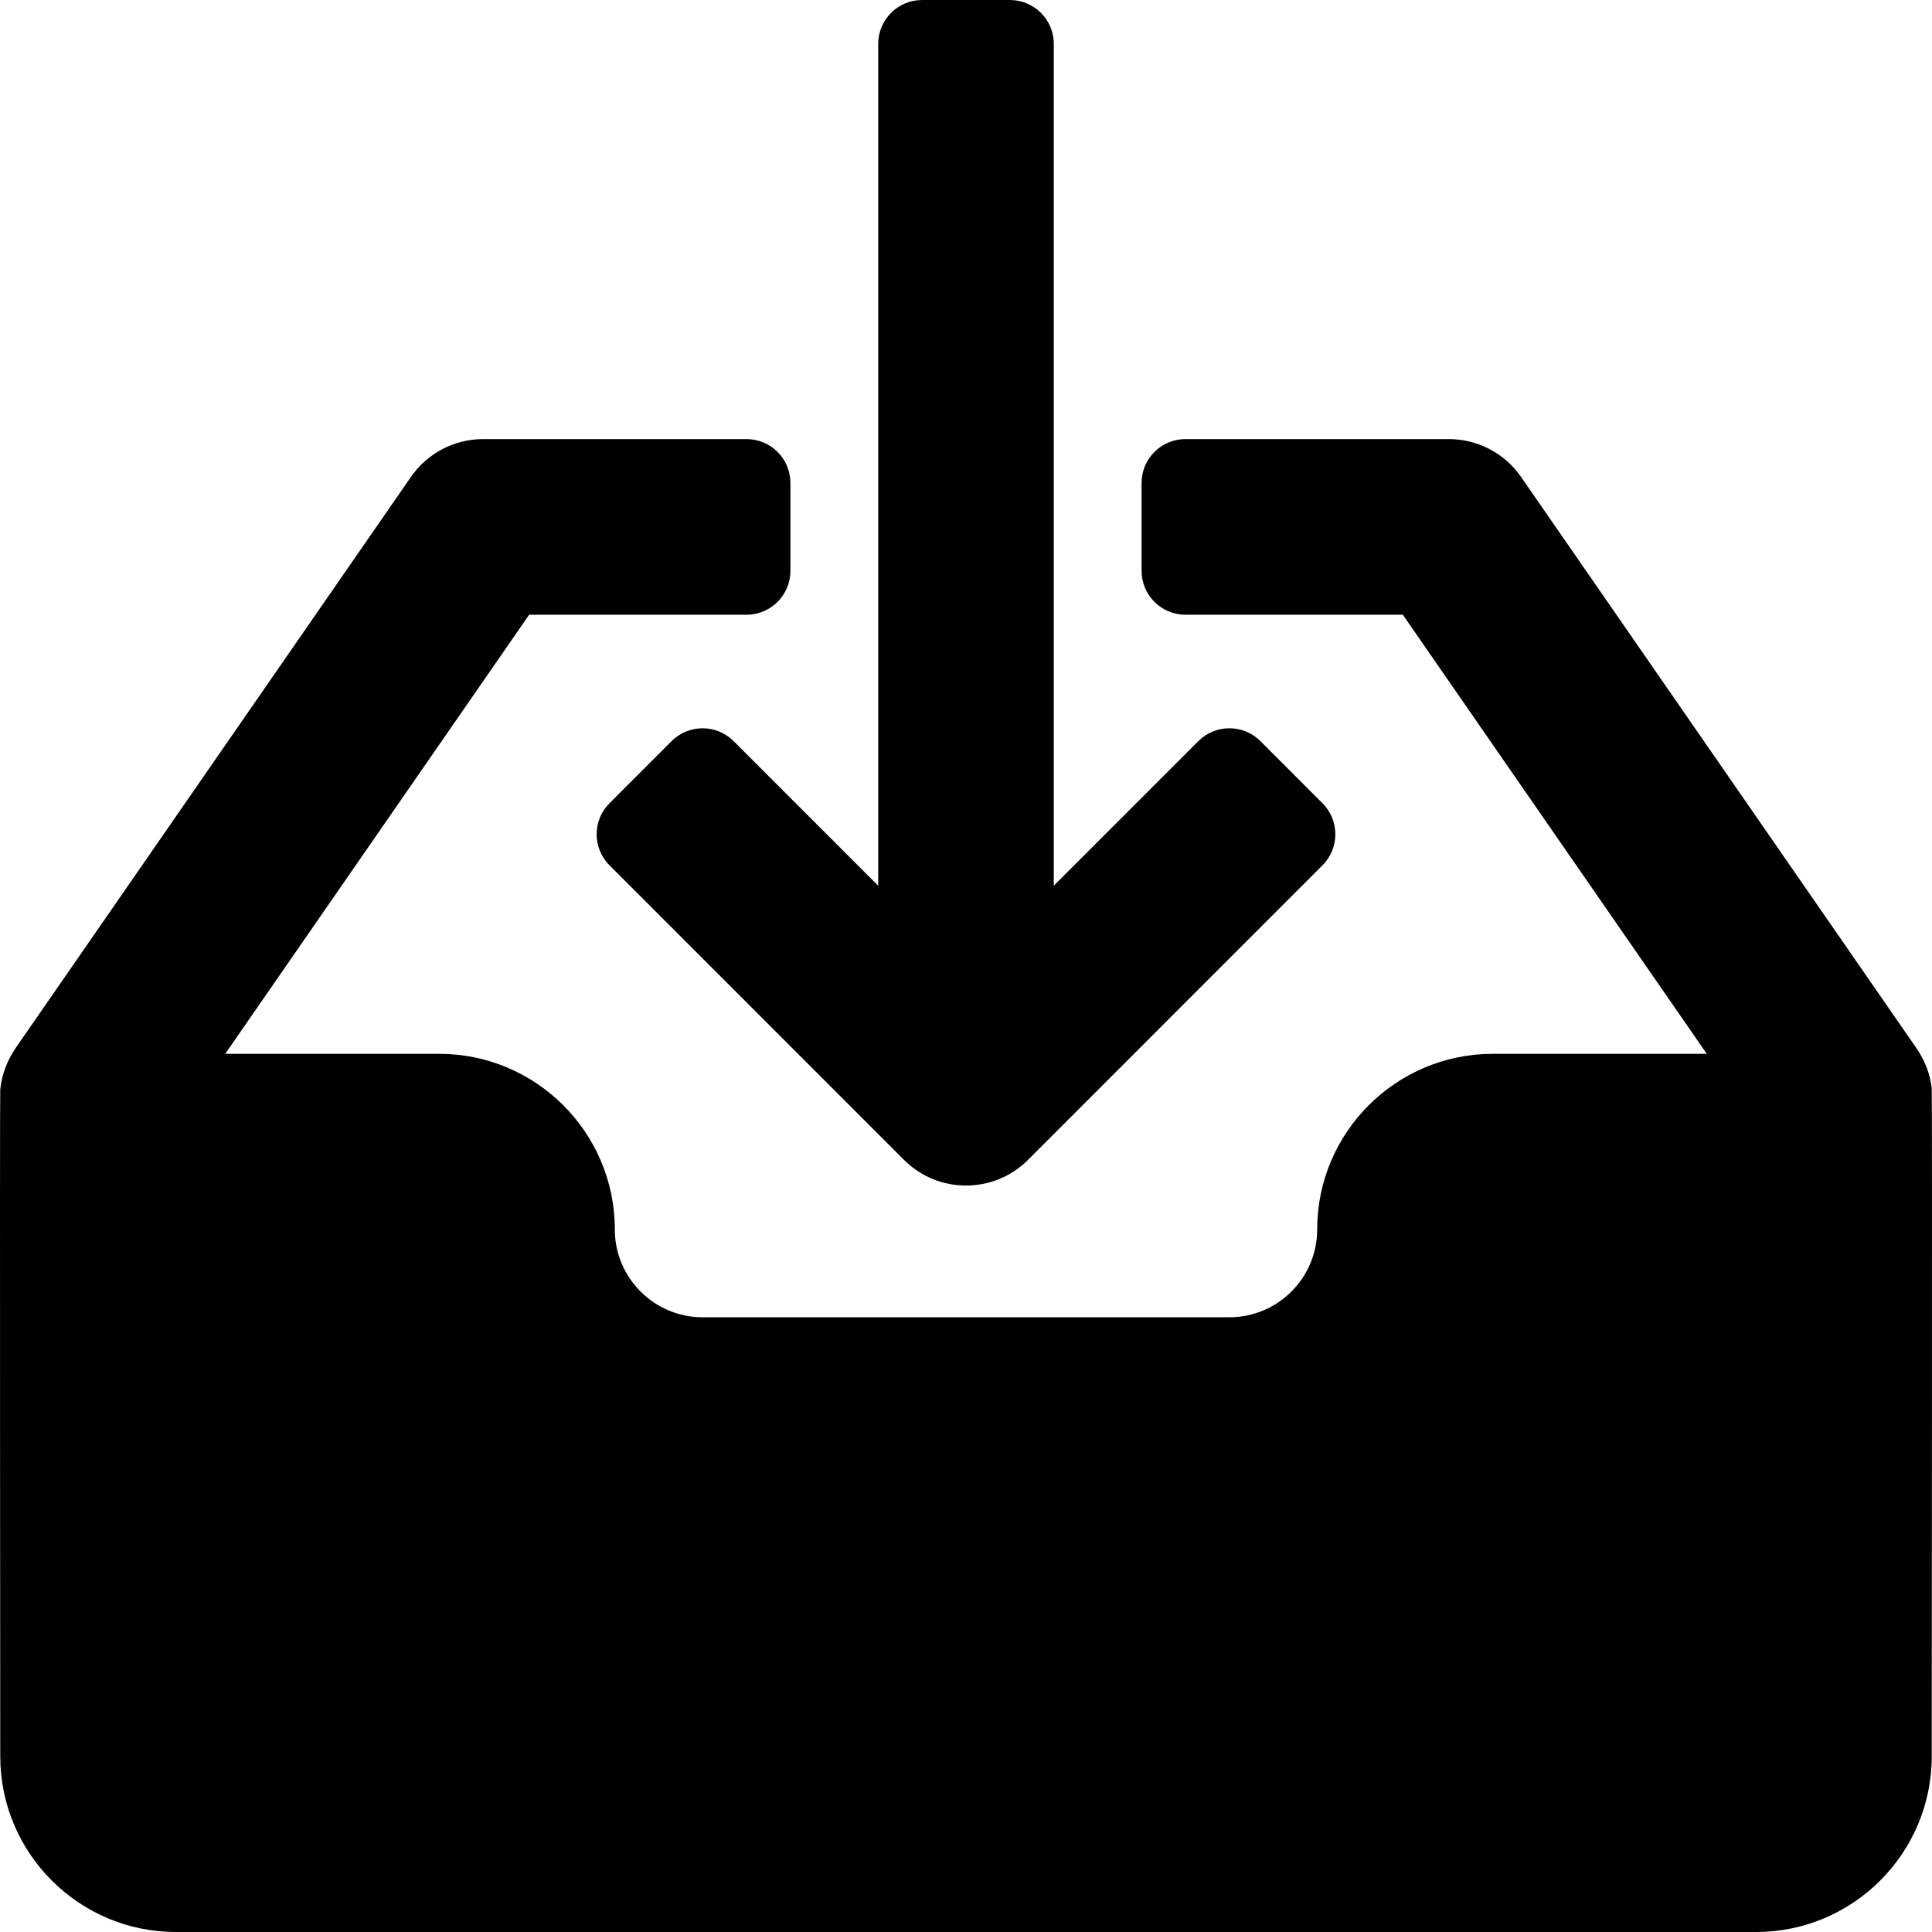
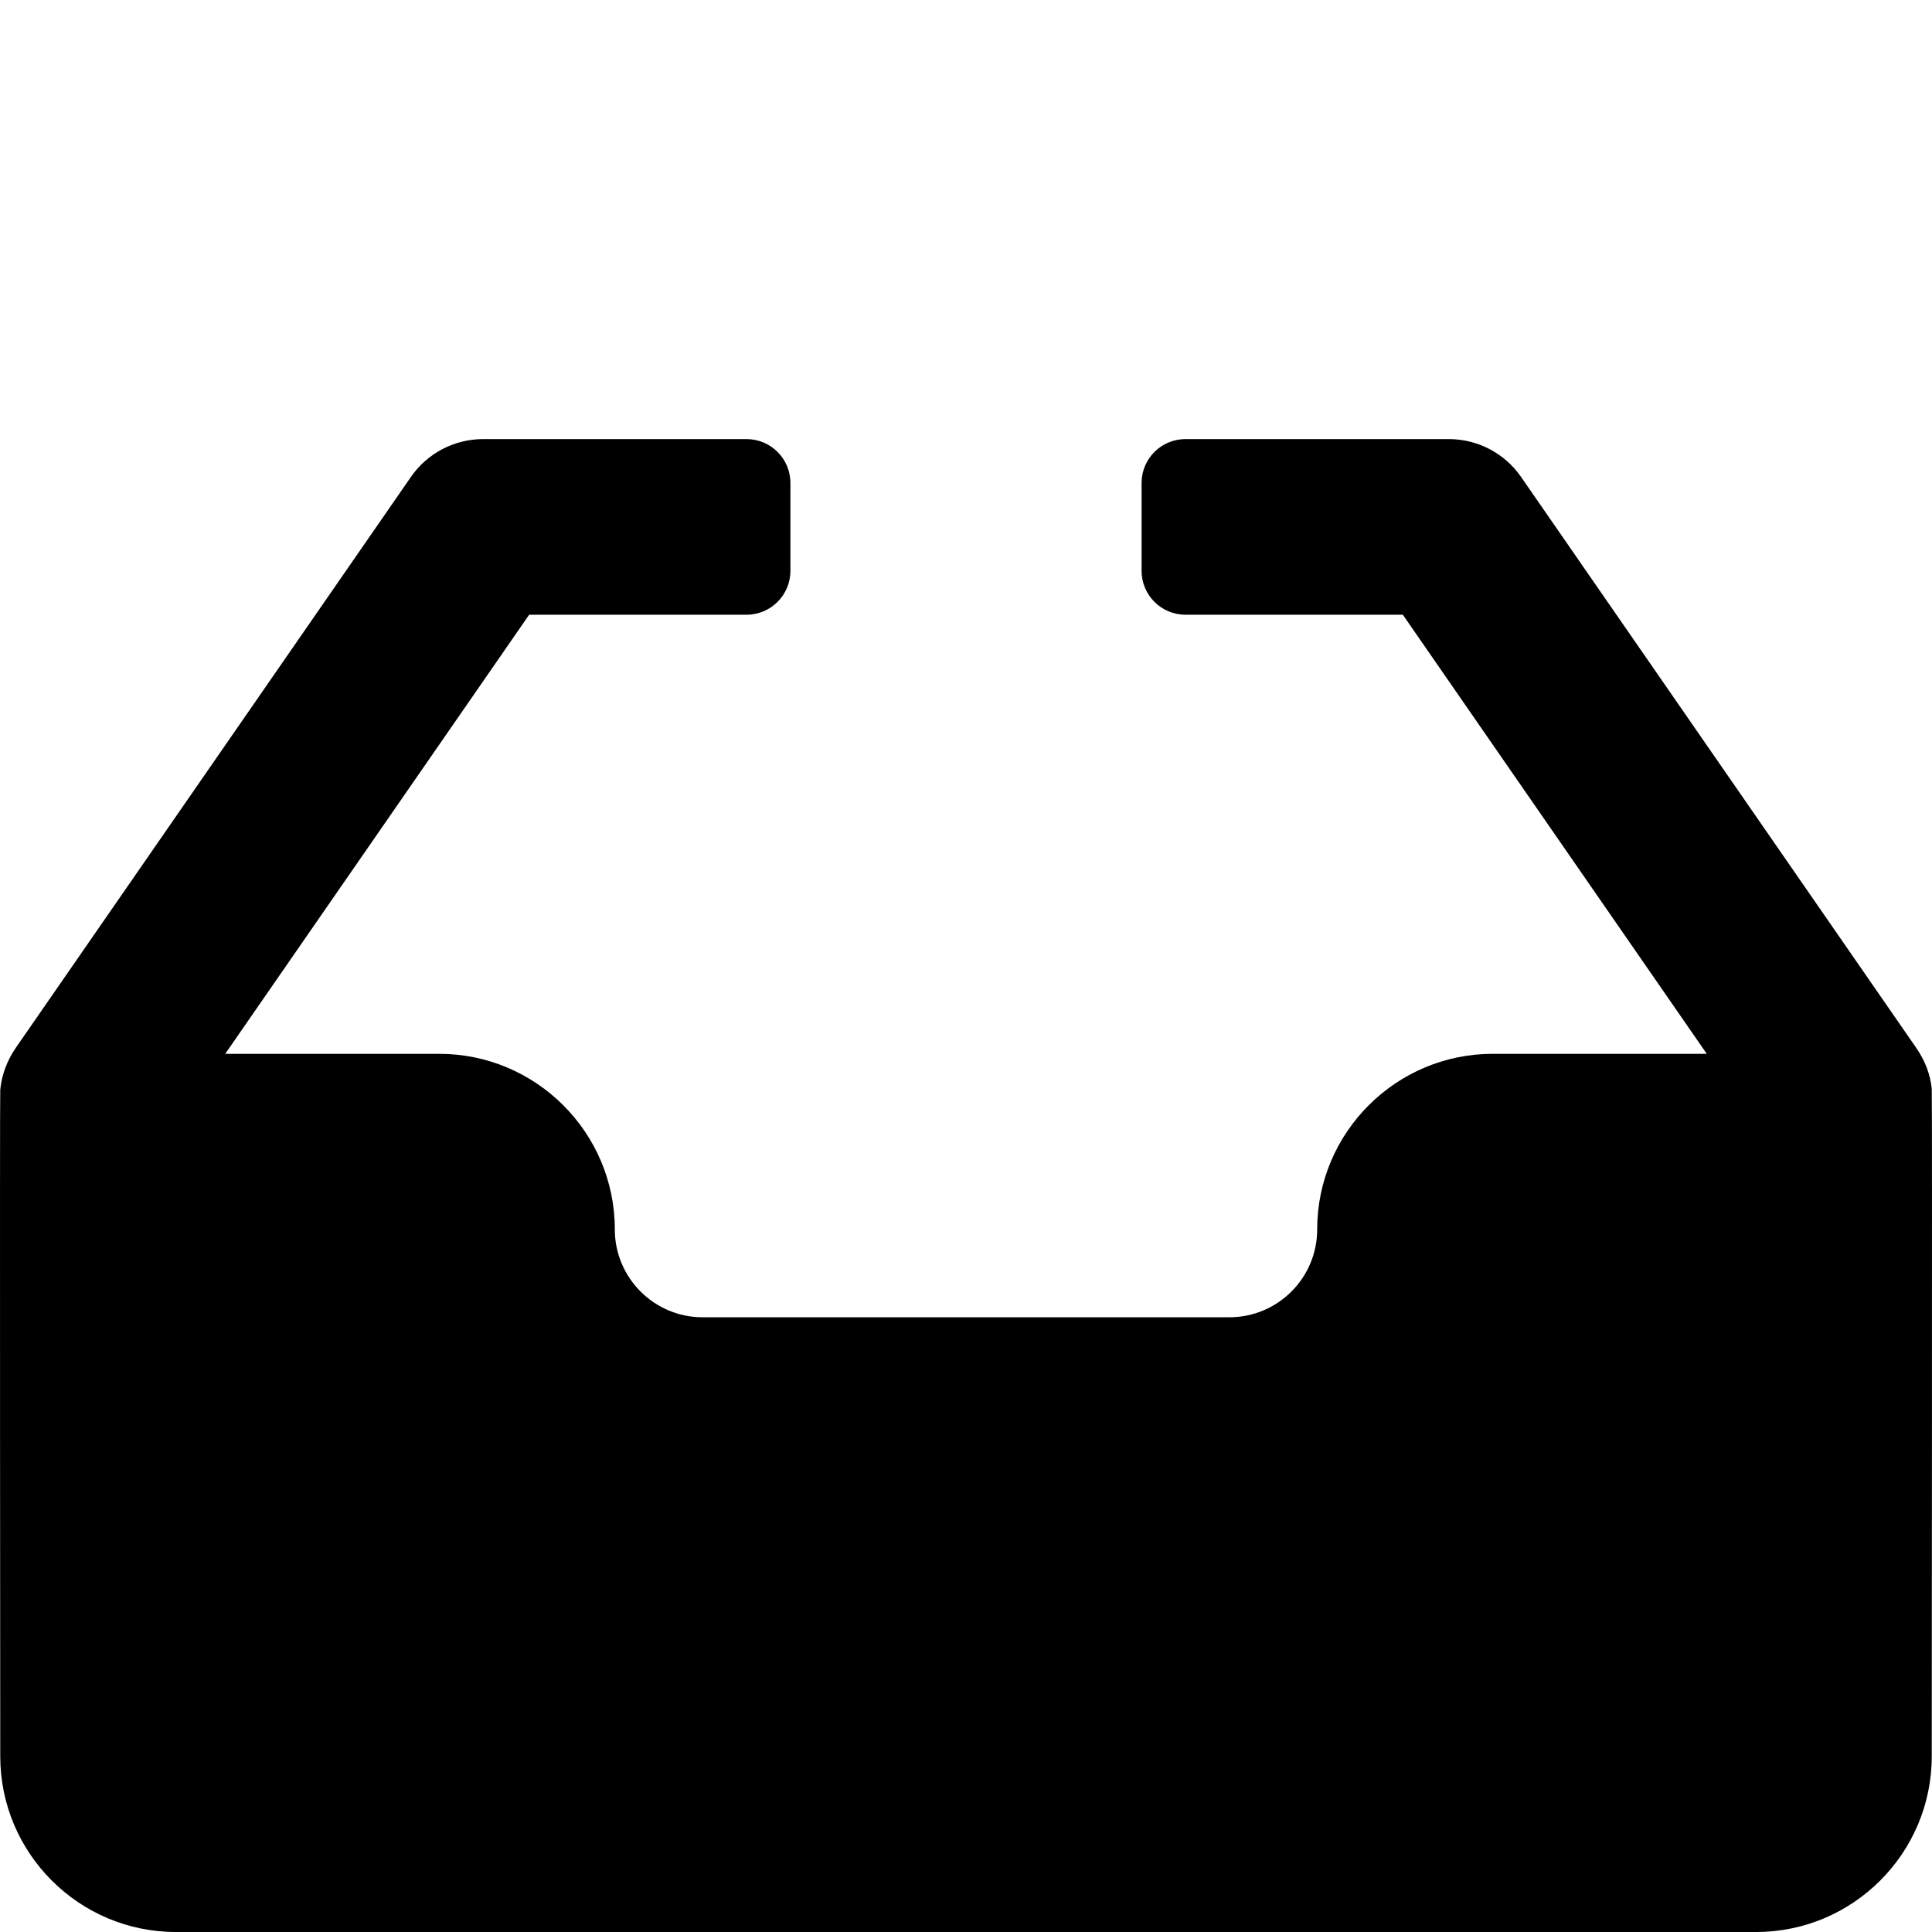
<svg xmlns="http://www.w3.org/2000/svg" version="1.1" id="Layer_1" x="0px" y="0px" viewBox="0 0 469.333 469.333" style="enable-background:new 0 0 469.333 469.333;" xml:space="preserve">
  <g>
    <g>
      <g>
        <path d="M469.271,264.512c-0.336-3.51-1.64-6.885-3.791-9.991l-95.975-138.667c-3.978-5.75-10.539-9.188-17.537-9.188h-63.983     c-5.894,0-10.664,4.771-10.664,10.667v21.333c0,5.896,4.77,10.667,10.664,10.667h52.799L414.617,256h-51.984     c-23.515,0-42.655,19.135-42.655,42.667c0,11.76-9.56,21.333-21.328,21.333H170.684c-11.768,0-21.328-9.573-21.328-21.333     c0-23.531-19.141-42.667-42.655-42.667H54.717l73.832-106.667h52.799c5.894,0,10.664-4.771,10.664-10.667v-21.333     c0-5.896-4.77-10.667-10.664-10.667h-63.983c-6.998,0-13.559,3.438-17.537,9.188L3.853,254.521     c-2.151,3.105-3.455,6.672-3.791,10.182c-0.139,0.688,0,161.964,0,161.964c0,23.531,19.141,42.667,42.655,42.667h383.899     c23.515,0,42.655-19.135,42.655-42.667C469.271,426.667,469.411,265.199,469.271,264.512z" />
-         <path d="M163.143,180.042l-15.077,15.082c-4.166,4.165-4.166,10.919,0,15.085l71.521,71.542c4.166,4.167,9.622,6.25,15.079,6.25     s10.914-2.083,15.079-6.25l71.521-71.542c4.166-4.165,4.166-10.919,0-15.085l-15.077-15.082c-4.166-4.165-10.916-4.165-15.082,0     l-35.114,35.125v-204.5C255.994,4.775,251.22,0,245.331,0h-21.328c-5.889,0-10.664,4.775-10.664,10.667v204.5l-35.114-35.125     C174.059,175.876,167.308,175.876,163.143,180.042z" />
      </g>
    </g>
  </g>
  <g>
</g>
  <g>
</g>
  <g>
</g>
  <g>
</g>
  <g>
</g>
  <g>
</g>
  <g>
</g>
  <g>
</g>
  <g>
</g>
  <g>
</g>
  <g>
</g>
  <g>
</g>
  <g>
</g>
  <g>
</g>
  <g>
</g>
</svg>